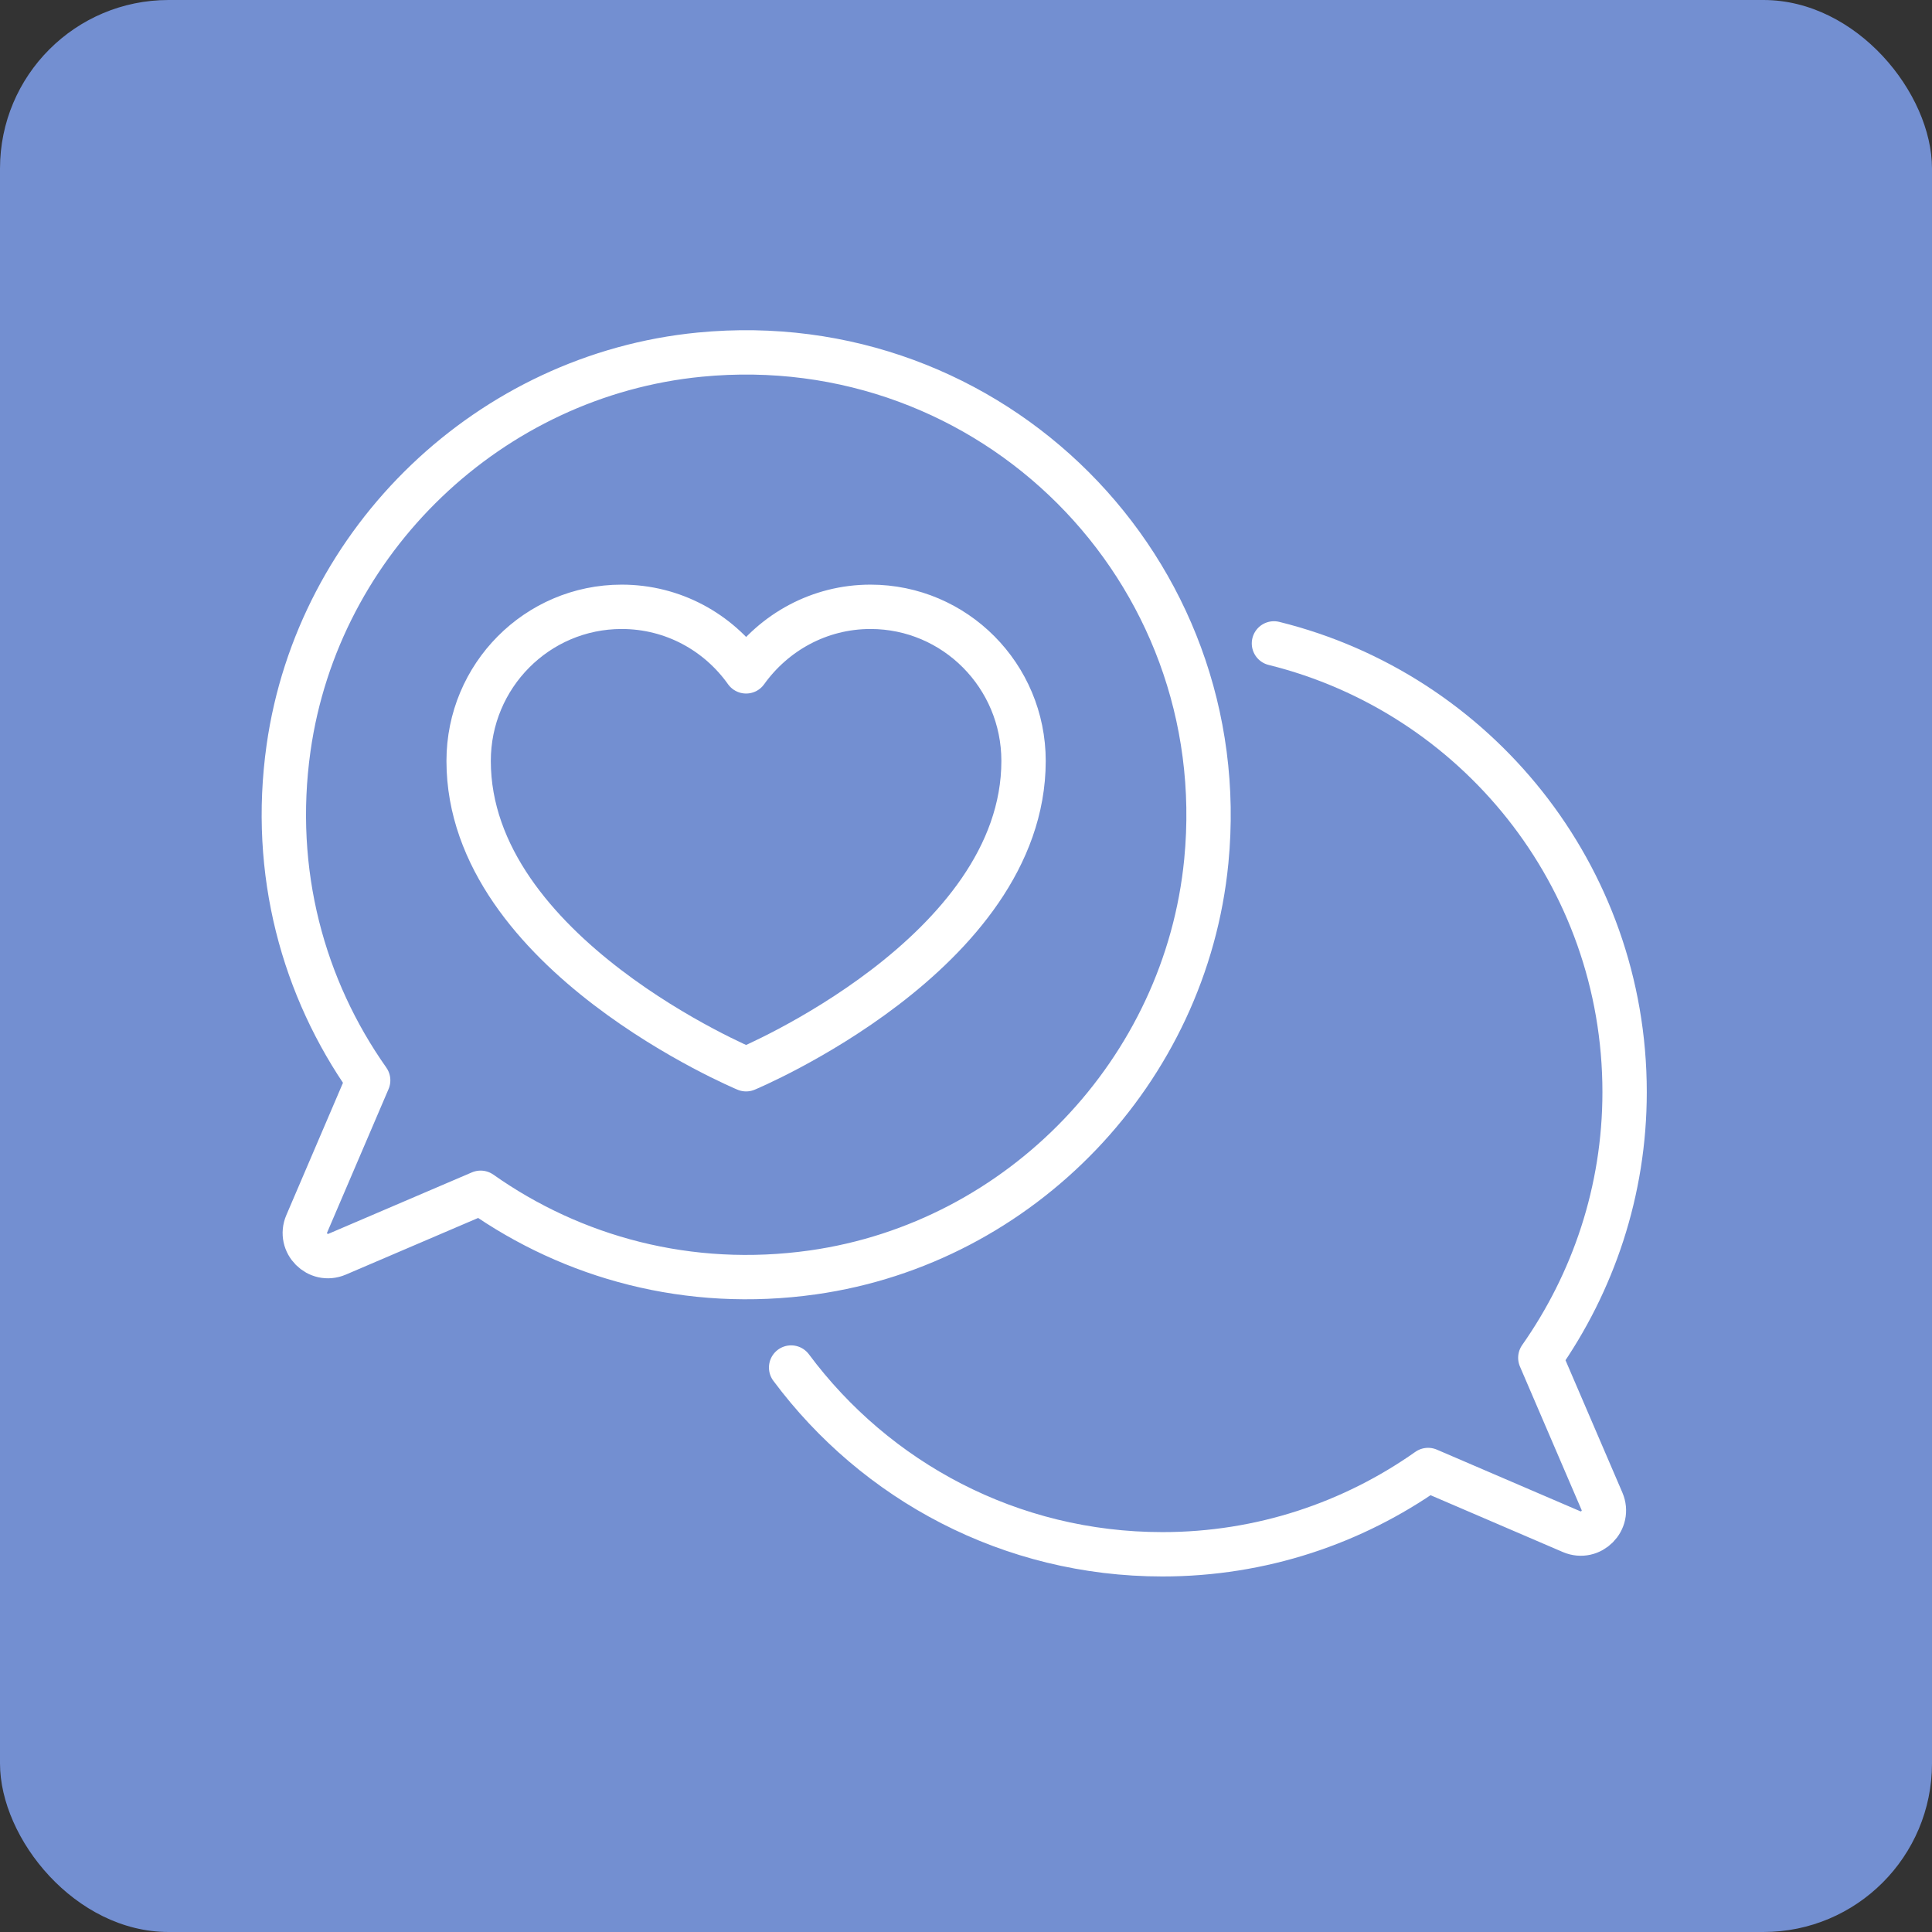
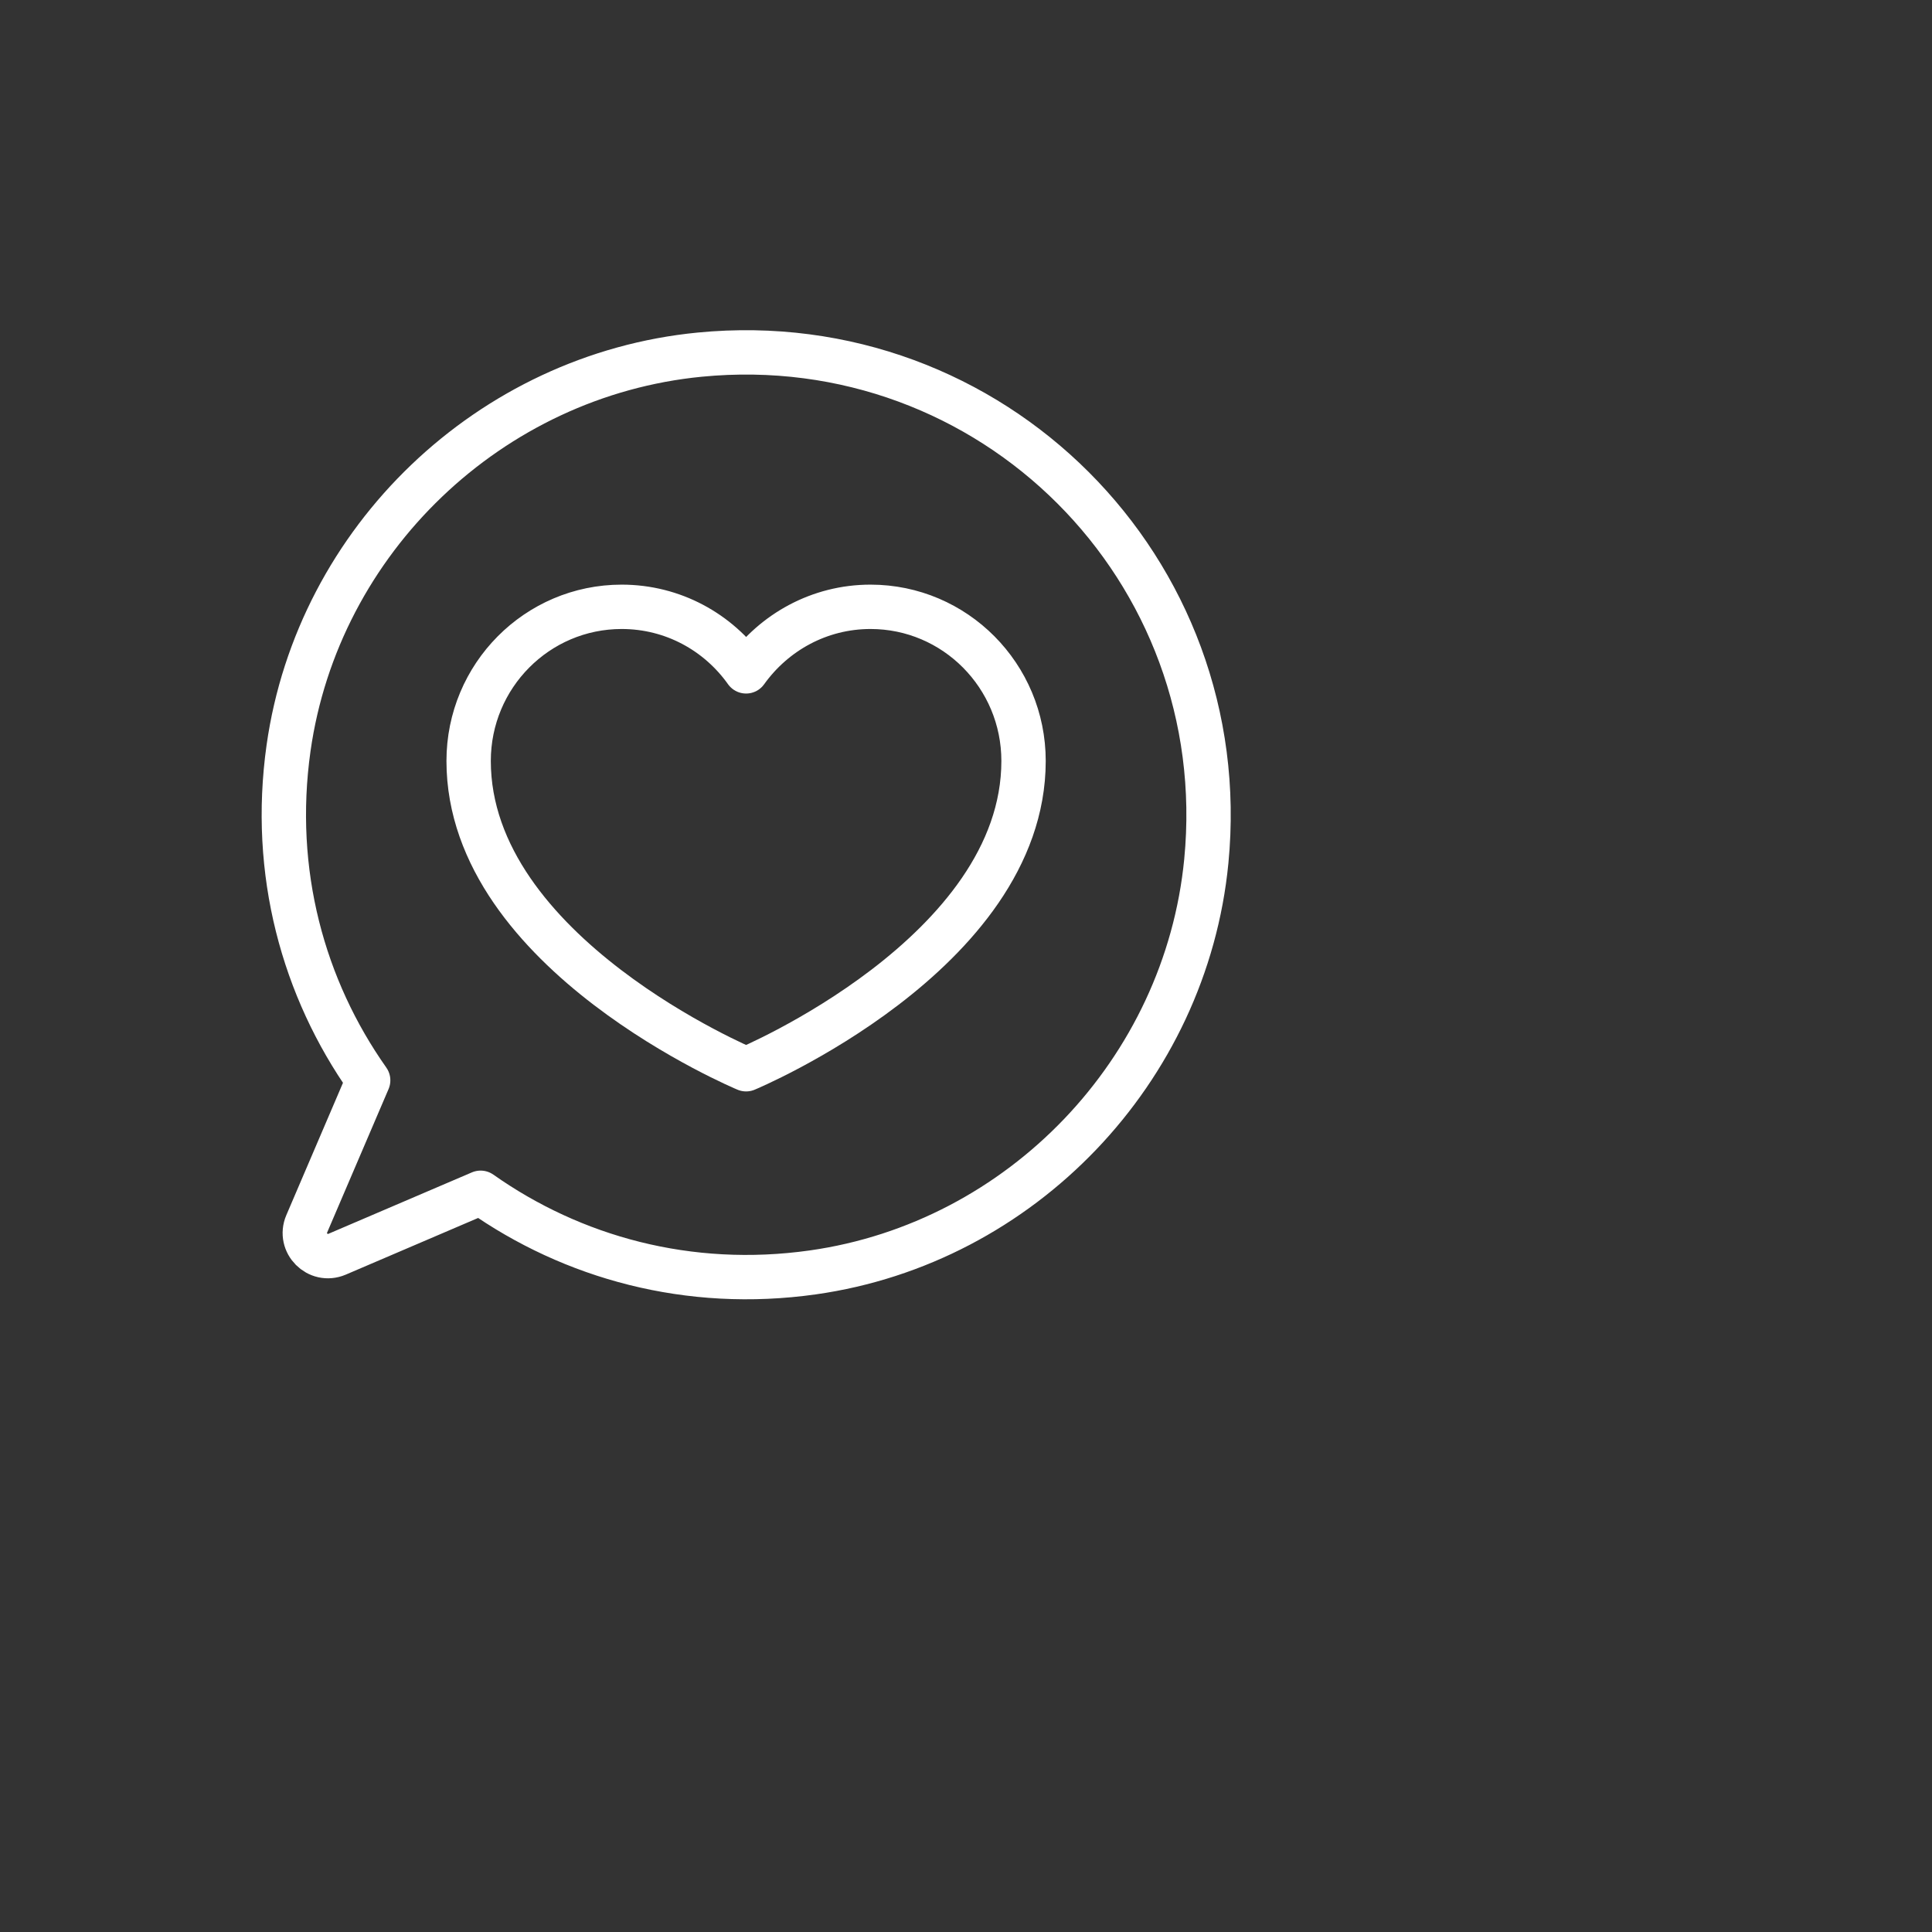
<svg xmlns="http://www.w3.org/2000/svg" id="Layer_2" data-name="Layer 2" viewBox="0 0 87.11 87.11">
  <rect x="0" y="0" width="87.11" height="87.11" fill="#333333" stroke="none" />
  <defs>
    <style>
      .cls-1 {
        fill: none;
        stroke: #fff;
        stroke-linecap: round;
        stroke-linejoin: round;
        stroke-width: 2px;
      }

      .cls-2 {
        fill: #738fd1;
      }
    </style>
  </defs>
  <g id="Layer_1-2" data-name="Layer 1">
    <g>
-       <rect class="cls-2" width="87.11" height="87.11" rx="7.6" ry="7.6" />
      <g>
-         <path class="cls-1" d="M57.44,29.01c9.09,2.25,15.81,10.45,15.81,20.23,0,4.46-1.42,8.59-3.8,11.98l2.78,6.47c.37.86-.5,1.74-1.37,1.37l-6.47-2.78c-3.39,2.39-7.51,3.8-11.98,3.8-6.86,0-12.93-3.3-16.74-8.42" />
        <path class="cls-1" d="M31.55,15.99c-9.45.92-17.21,8.34-18.54,17.74-.79,5.61.67,10.84,3.59,14.98l-2.77,6.47c-.37.86.5,1.74,1.37,1.37l6.47-2.77c4.14,2.92,9.38,4.38,14.98,3.59,9.4-1.33,16.82-9.09,17.74-18.54,1.28-13.16-9.68-24.12-22.84-22.84Z" />
        <path class="cls-1" d="M39.25,27.36c-2.31,0-4.35,1.15-5.61,2.91-1.25-1.76-3.29-2.91-5.61-2.91-3.81,0-6.9,3.11-6.9,6.95,0,8.69,12.51,13.9,12.51,13.9,0,0,12.51-5.21,12.51-13.9,0-3.84-3.09-6.95-6.9-6.95Z" />
      </g>
    </g>
  </g>
</svg>